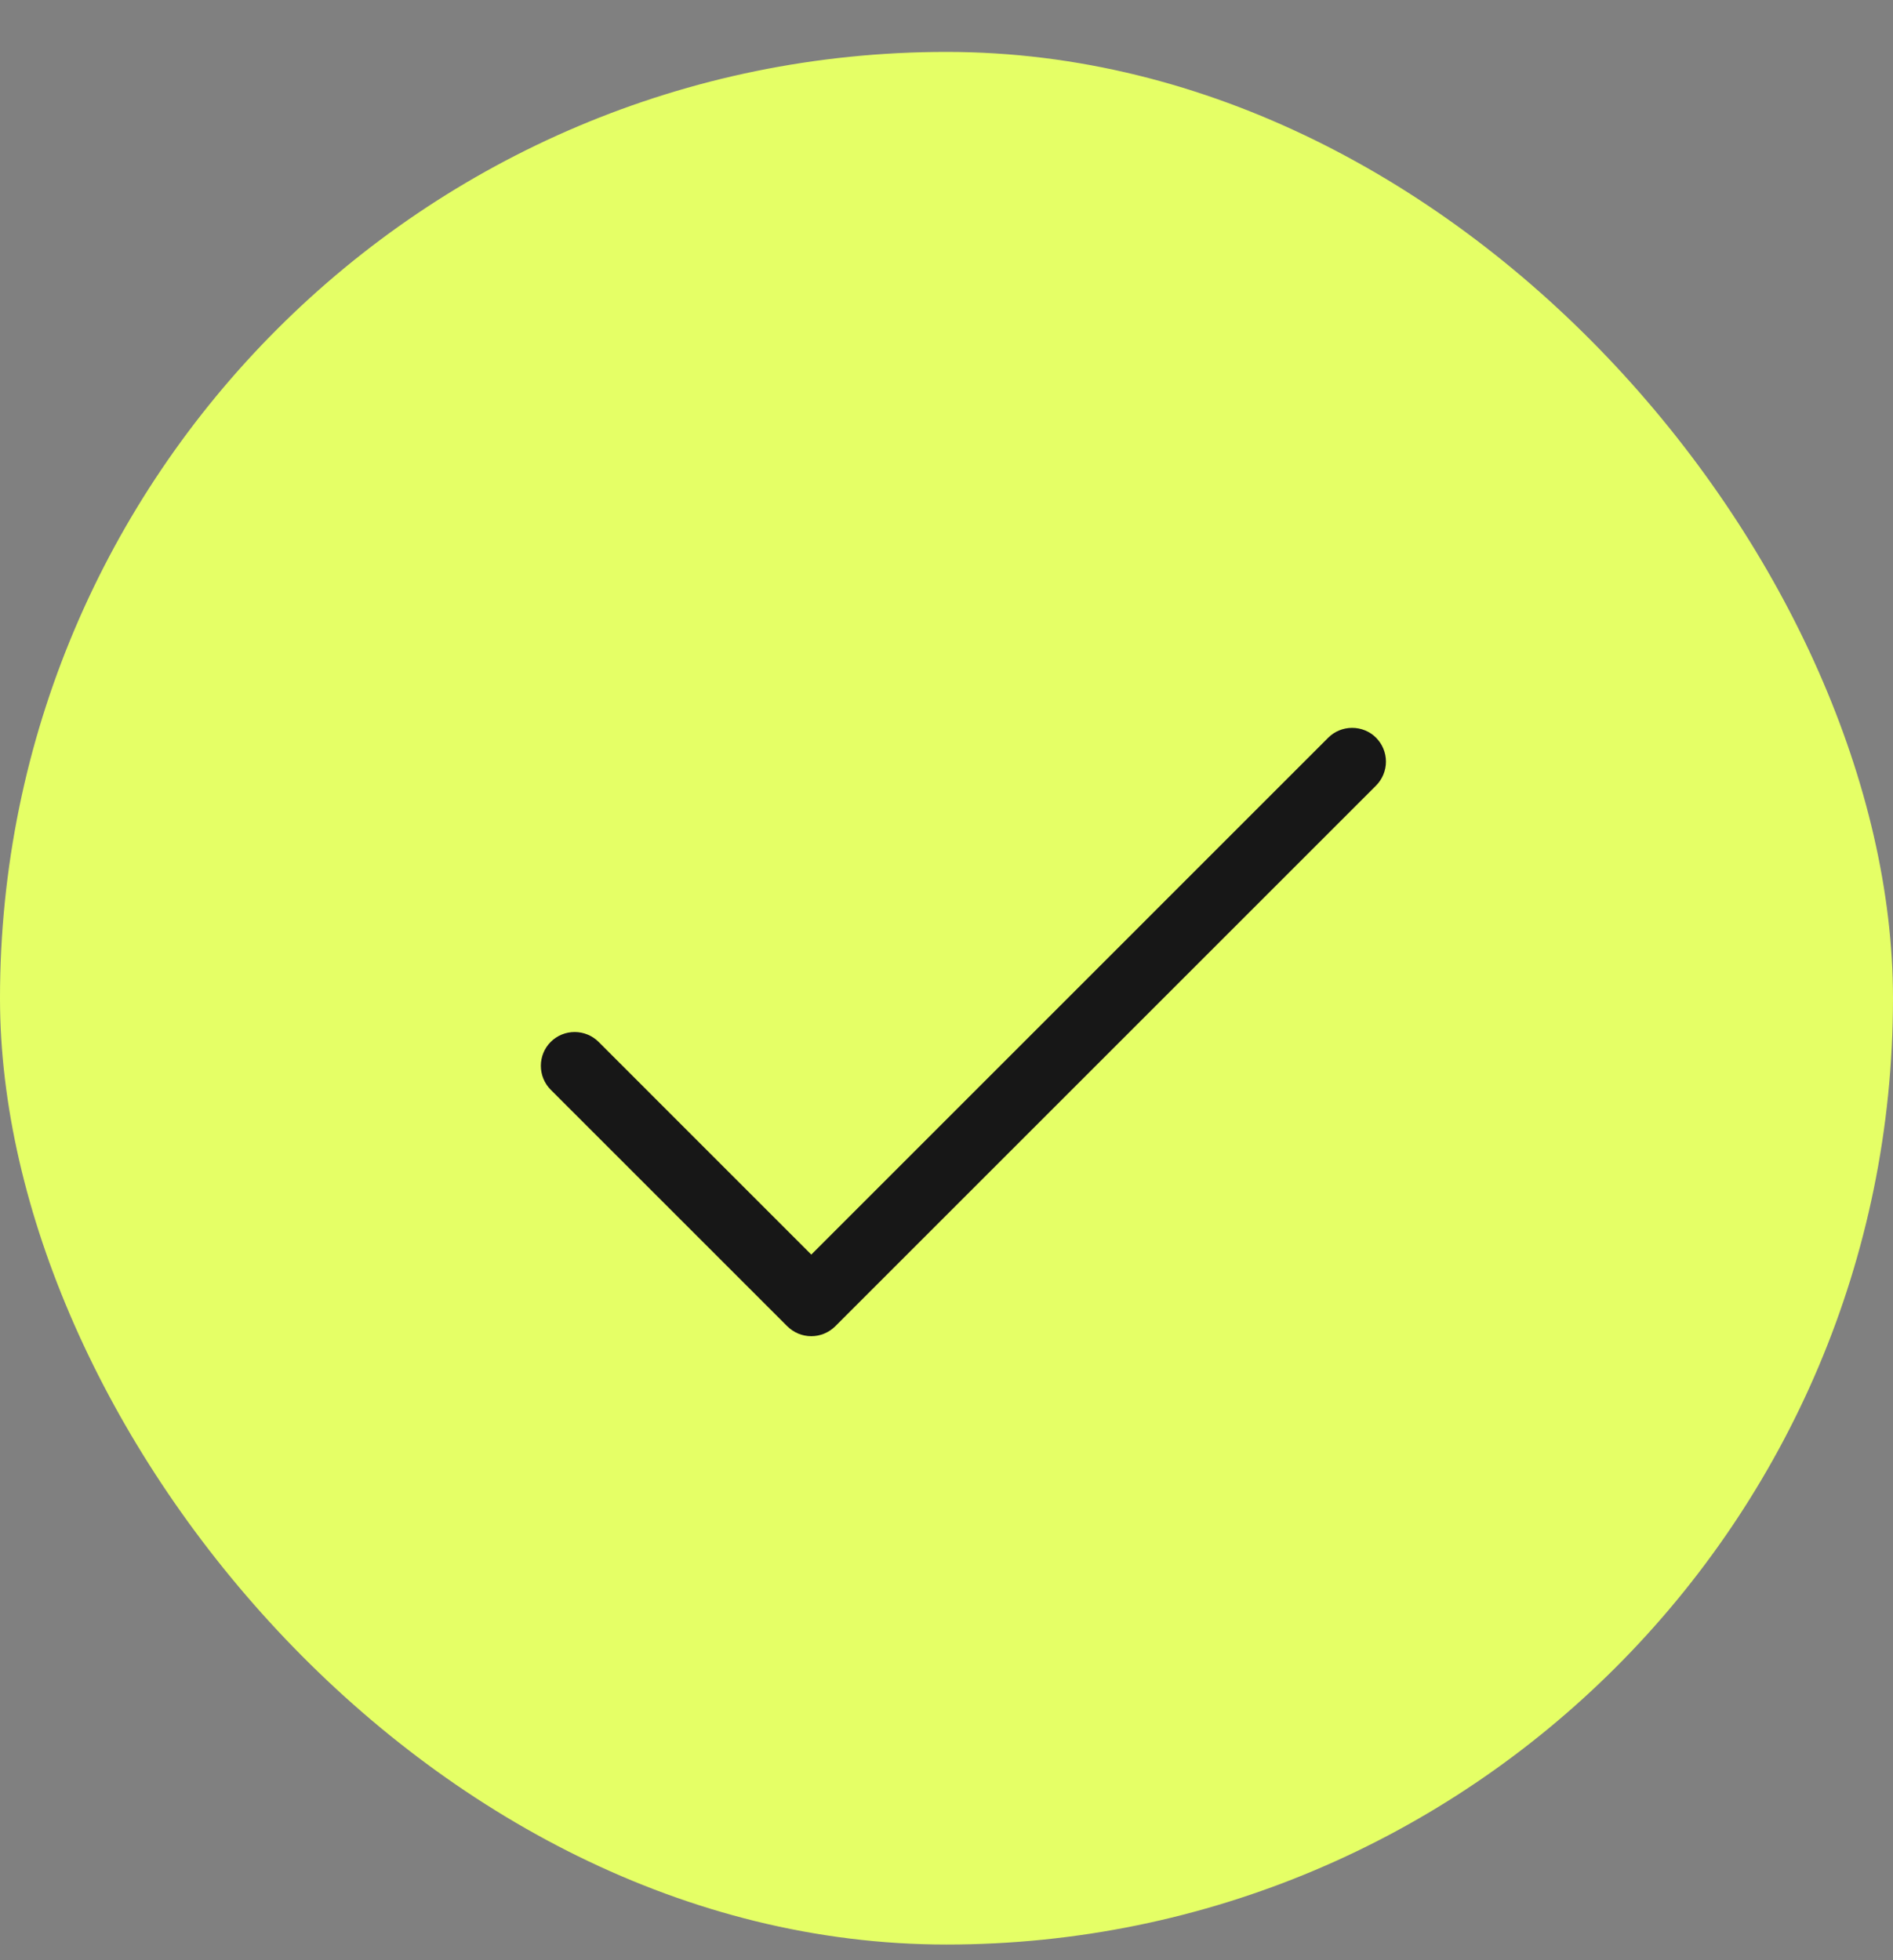
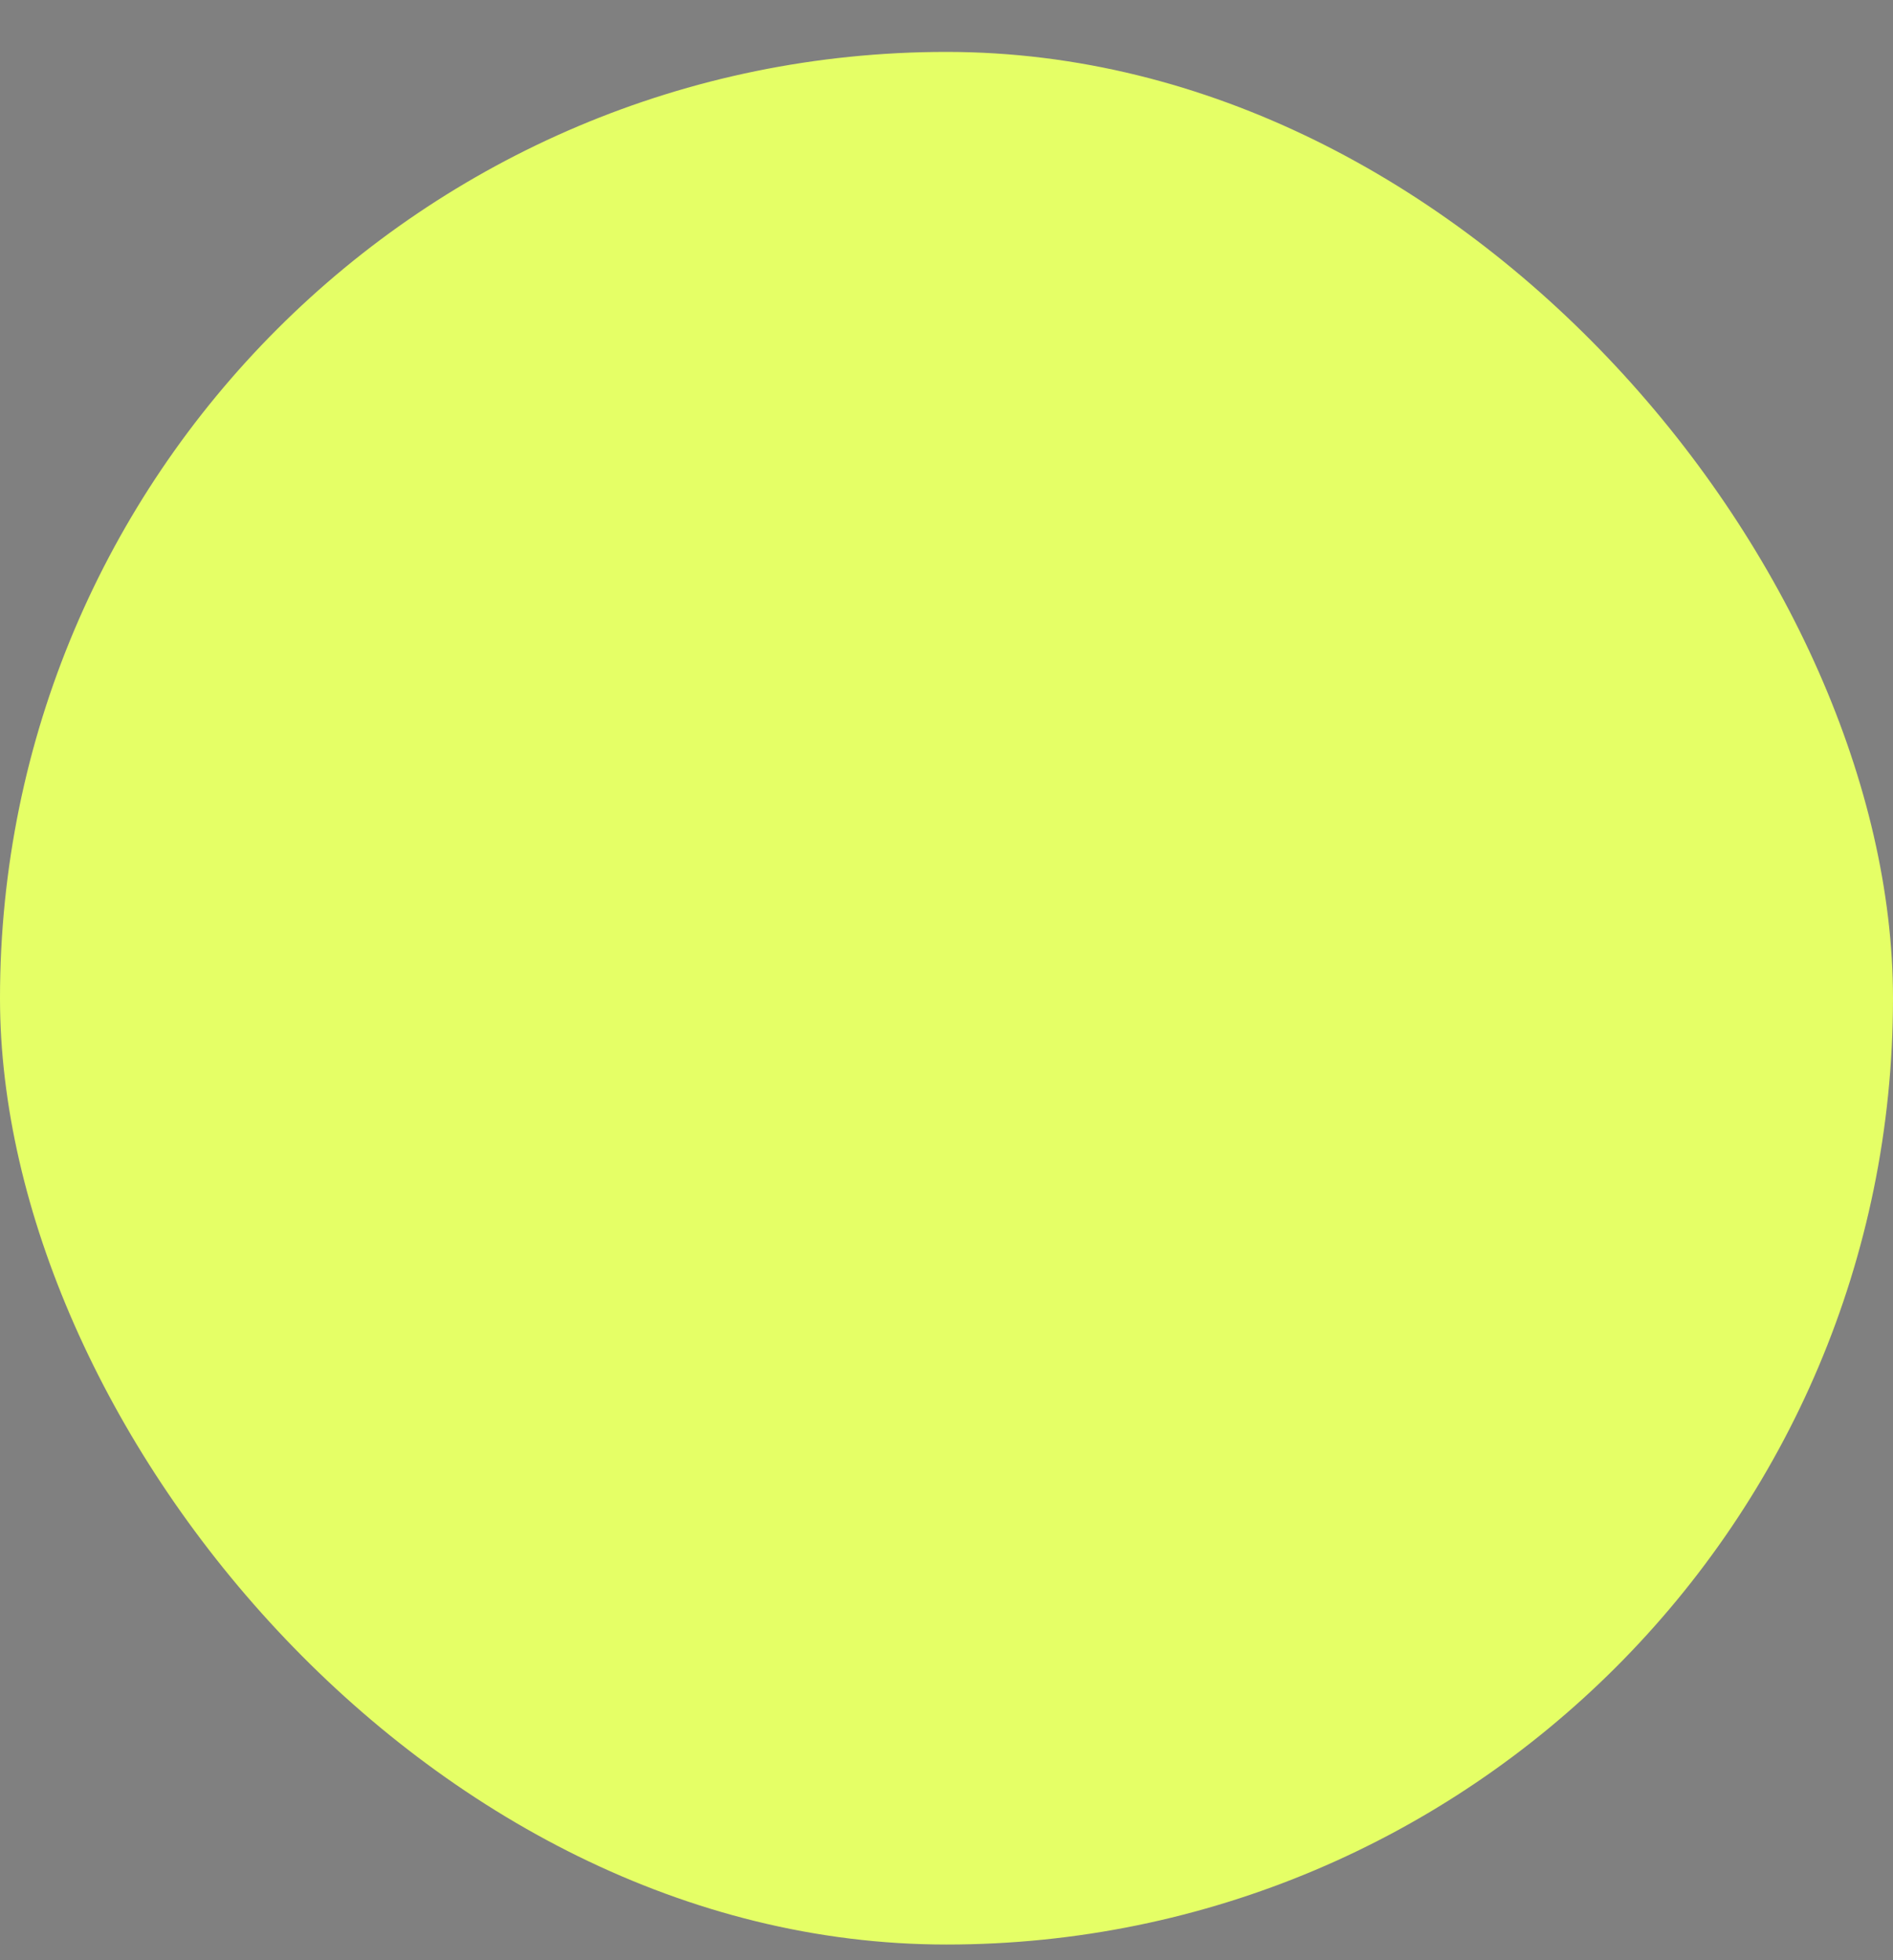
<svg xmlns="http://www.w3.org/2000/svg" width="28" height="29" viewBox="0 0 28 29" fill="none">
  <rect x="0" y="0" width="28" height="29" fill="#808080" stroke="none" />
  <rect y="0.768" width="28" height="28" rx="14" fill="#E5FF66" />
-   <path d="M20.354 11.622L12.354 19.622C12.307 19.668 12.252 19.705 12.191 19.73C12.131 19.755 12.066 19.768 12 19.768C11.934 19.768 11.869 19.755 11.808 19.73C11.748 19.705 11.693 19.668 11.646 19.622L8.146 16.122C8.052 16.028 8 15.9 8 15.768C8 15.635 8.052 15.508 8.146 15.414C8.24 15.32 8.367 15.268 8.5 15.268C8.632 15.268 8.76 15.32 8.854 15.414L12 18.561L19.646 10.914C19.74 10.82 19.867 10.768 20 10.768C20.133 10.768 20.26 10.82 20.354 10.914C20.447 11.008 20.5 11.135 20.5 11.268C20.5 11.4 20.447 11.528 20.354 11.622Z" fill="#171717" />
</svg>